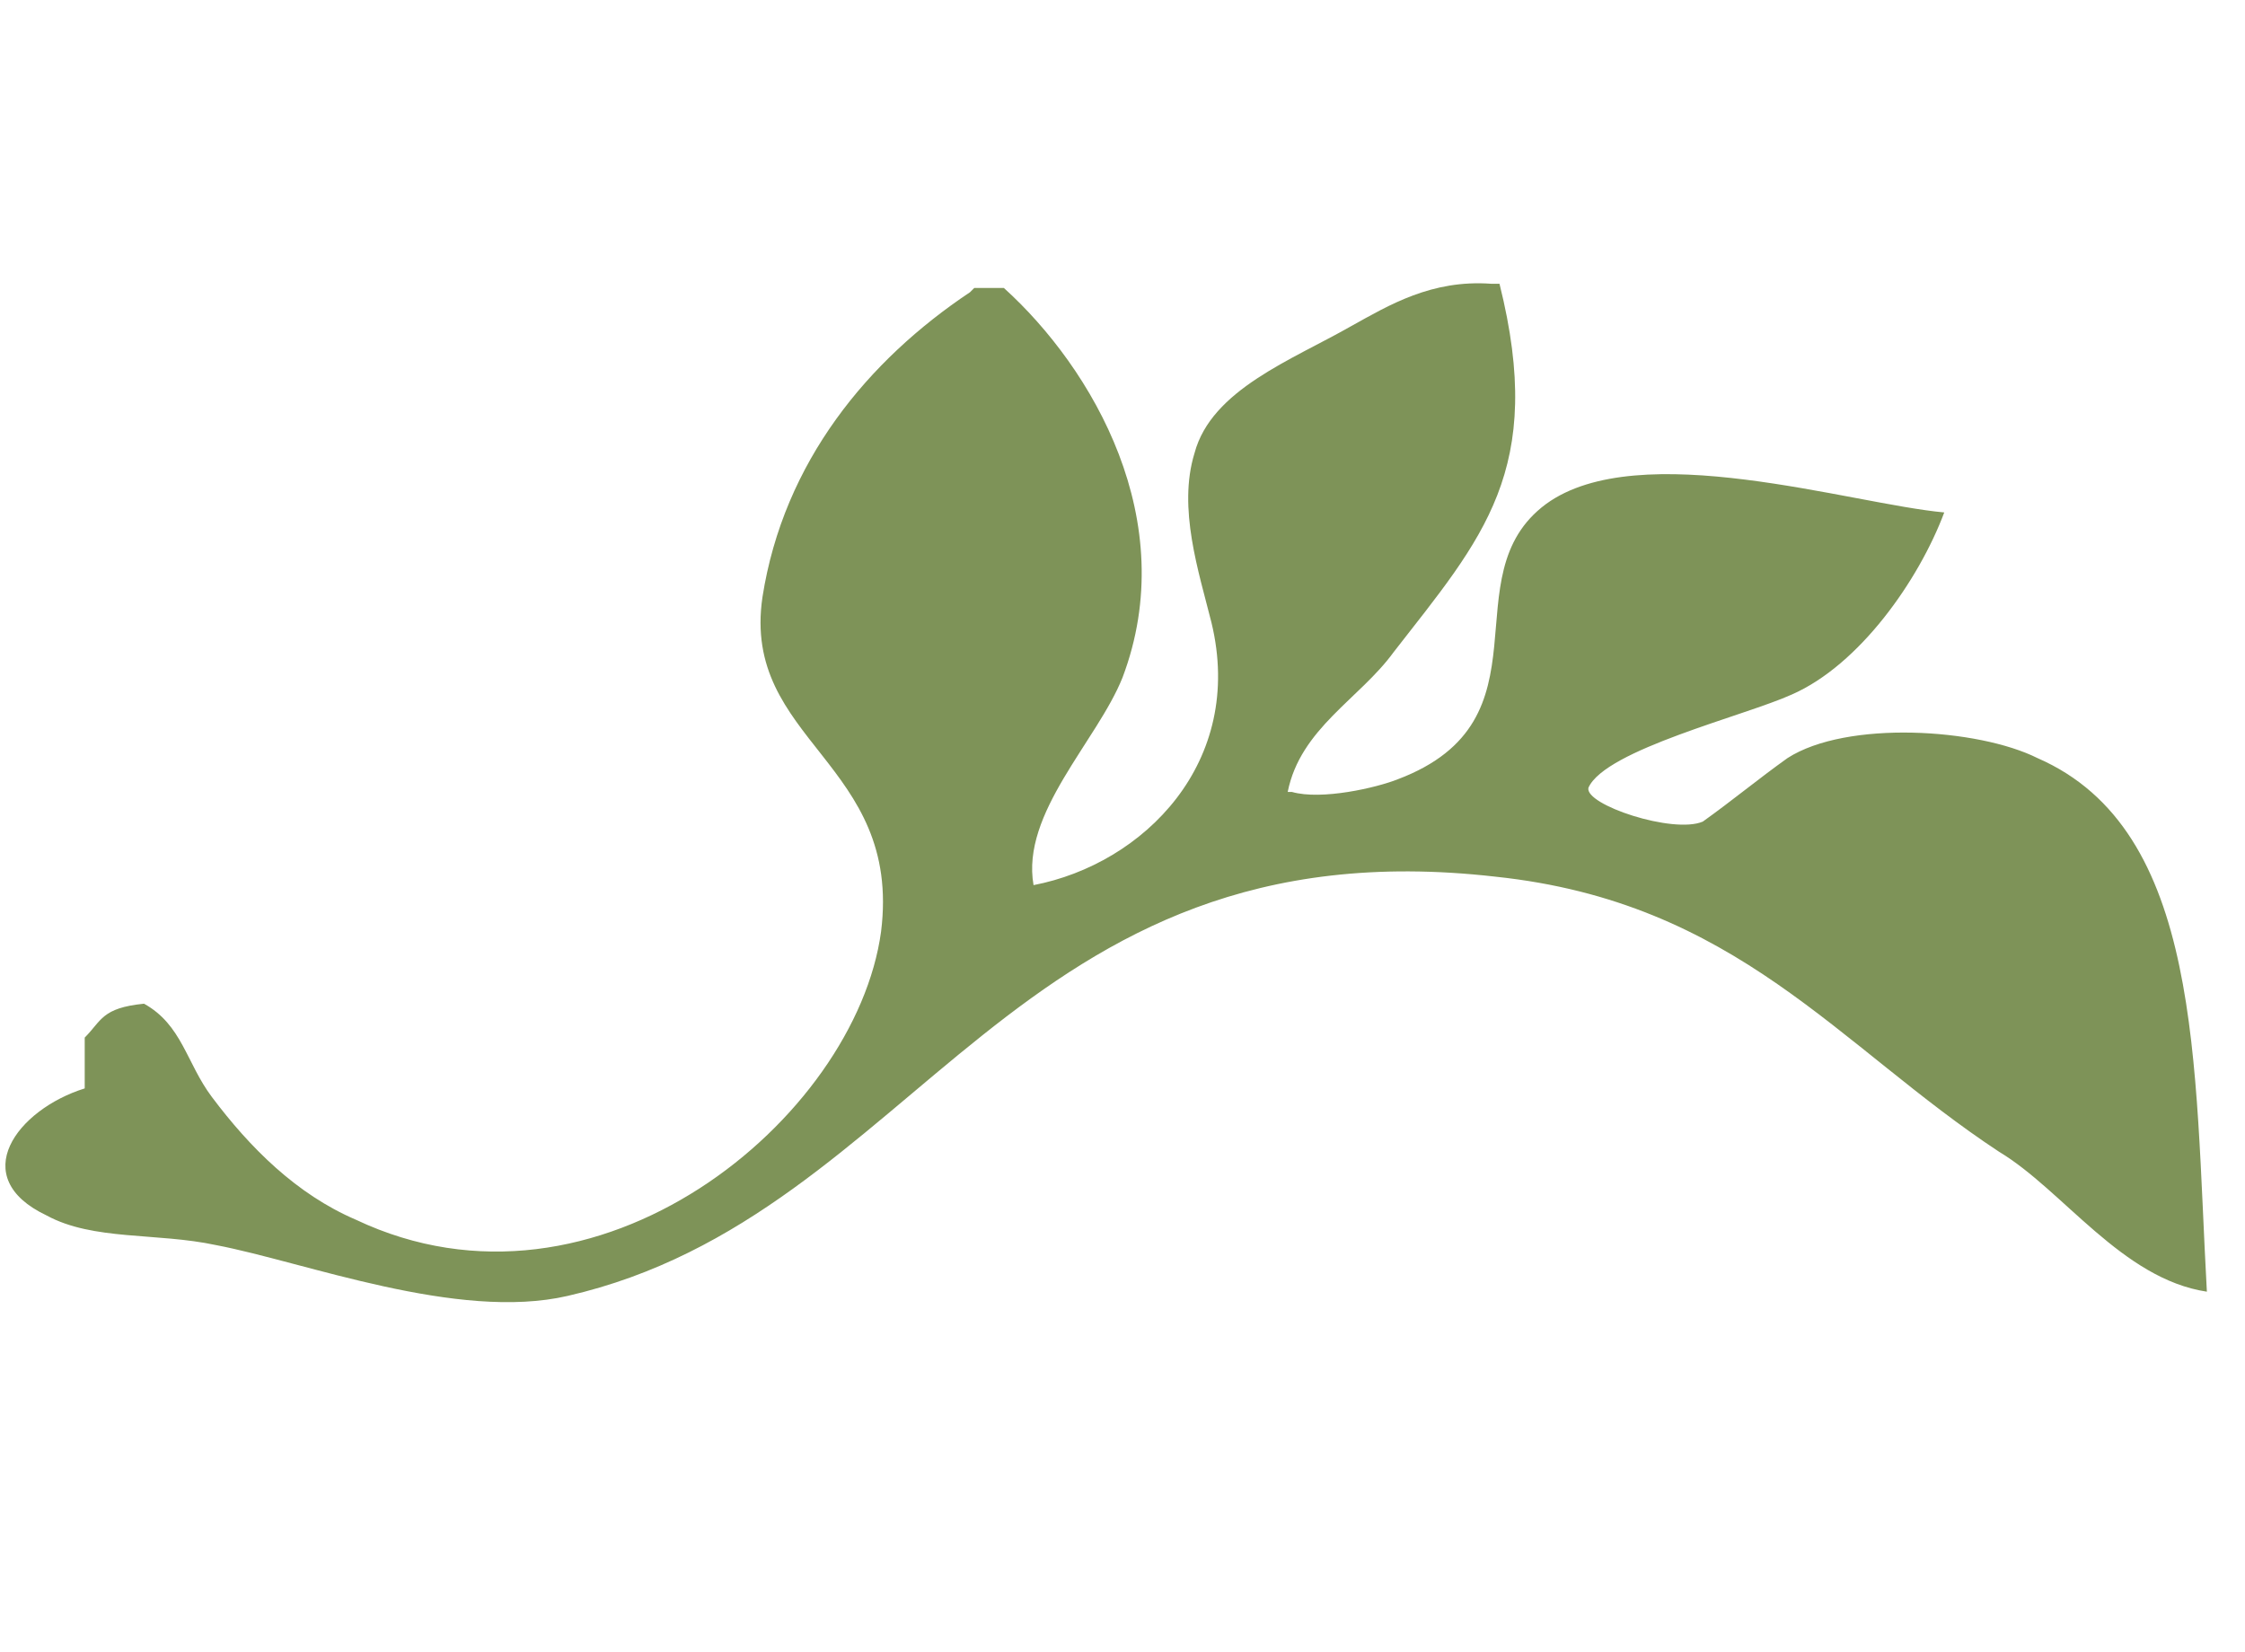
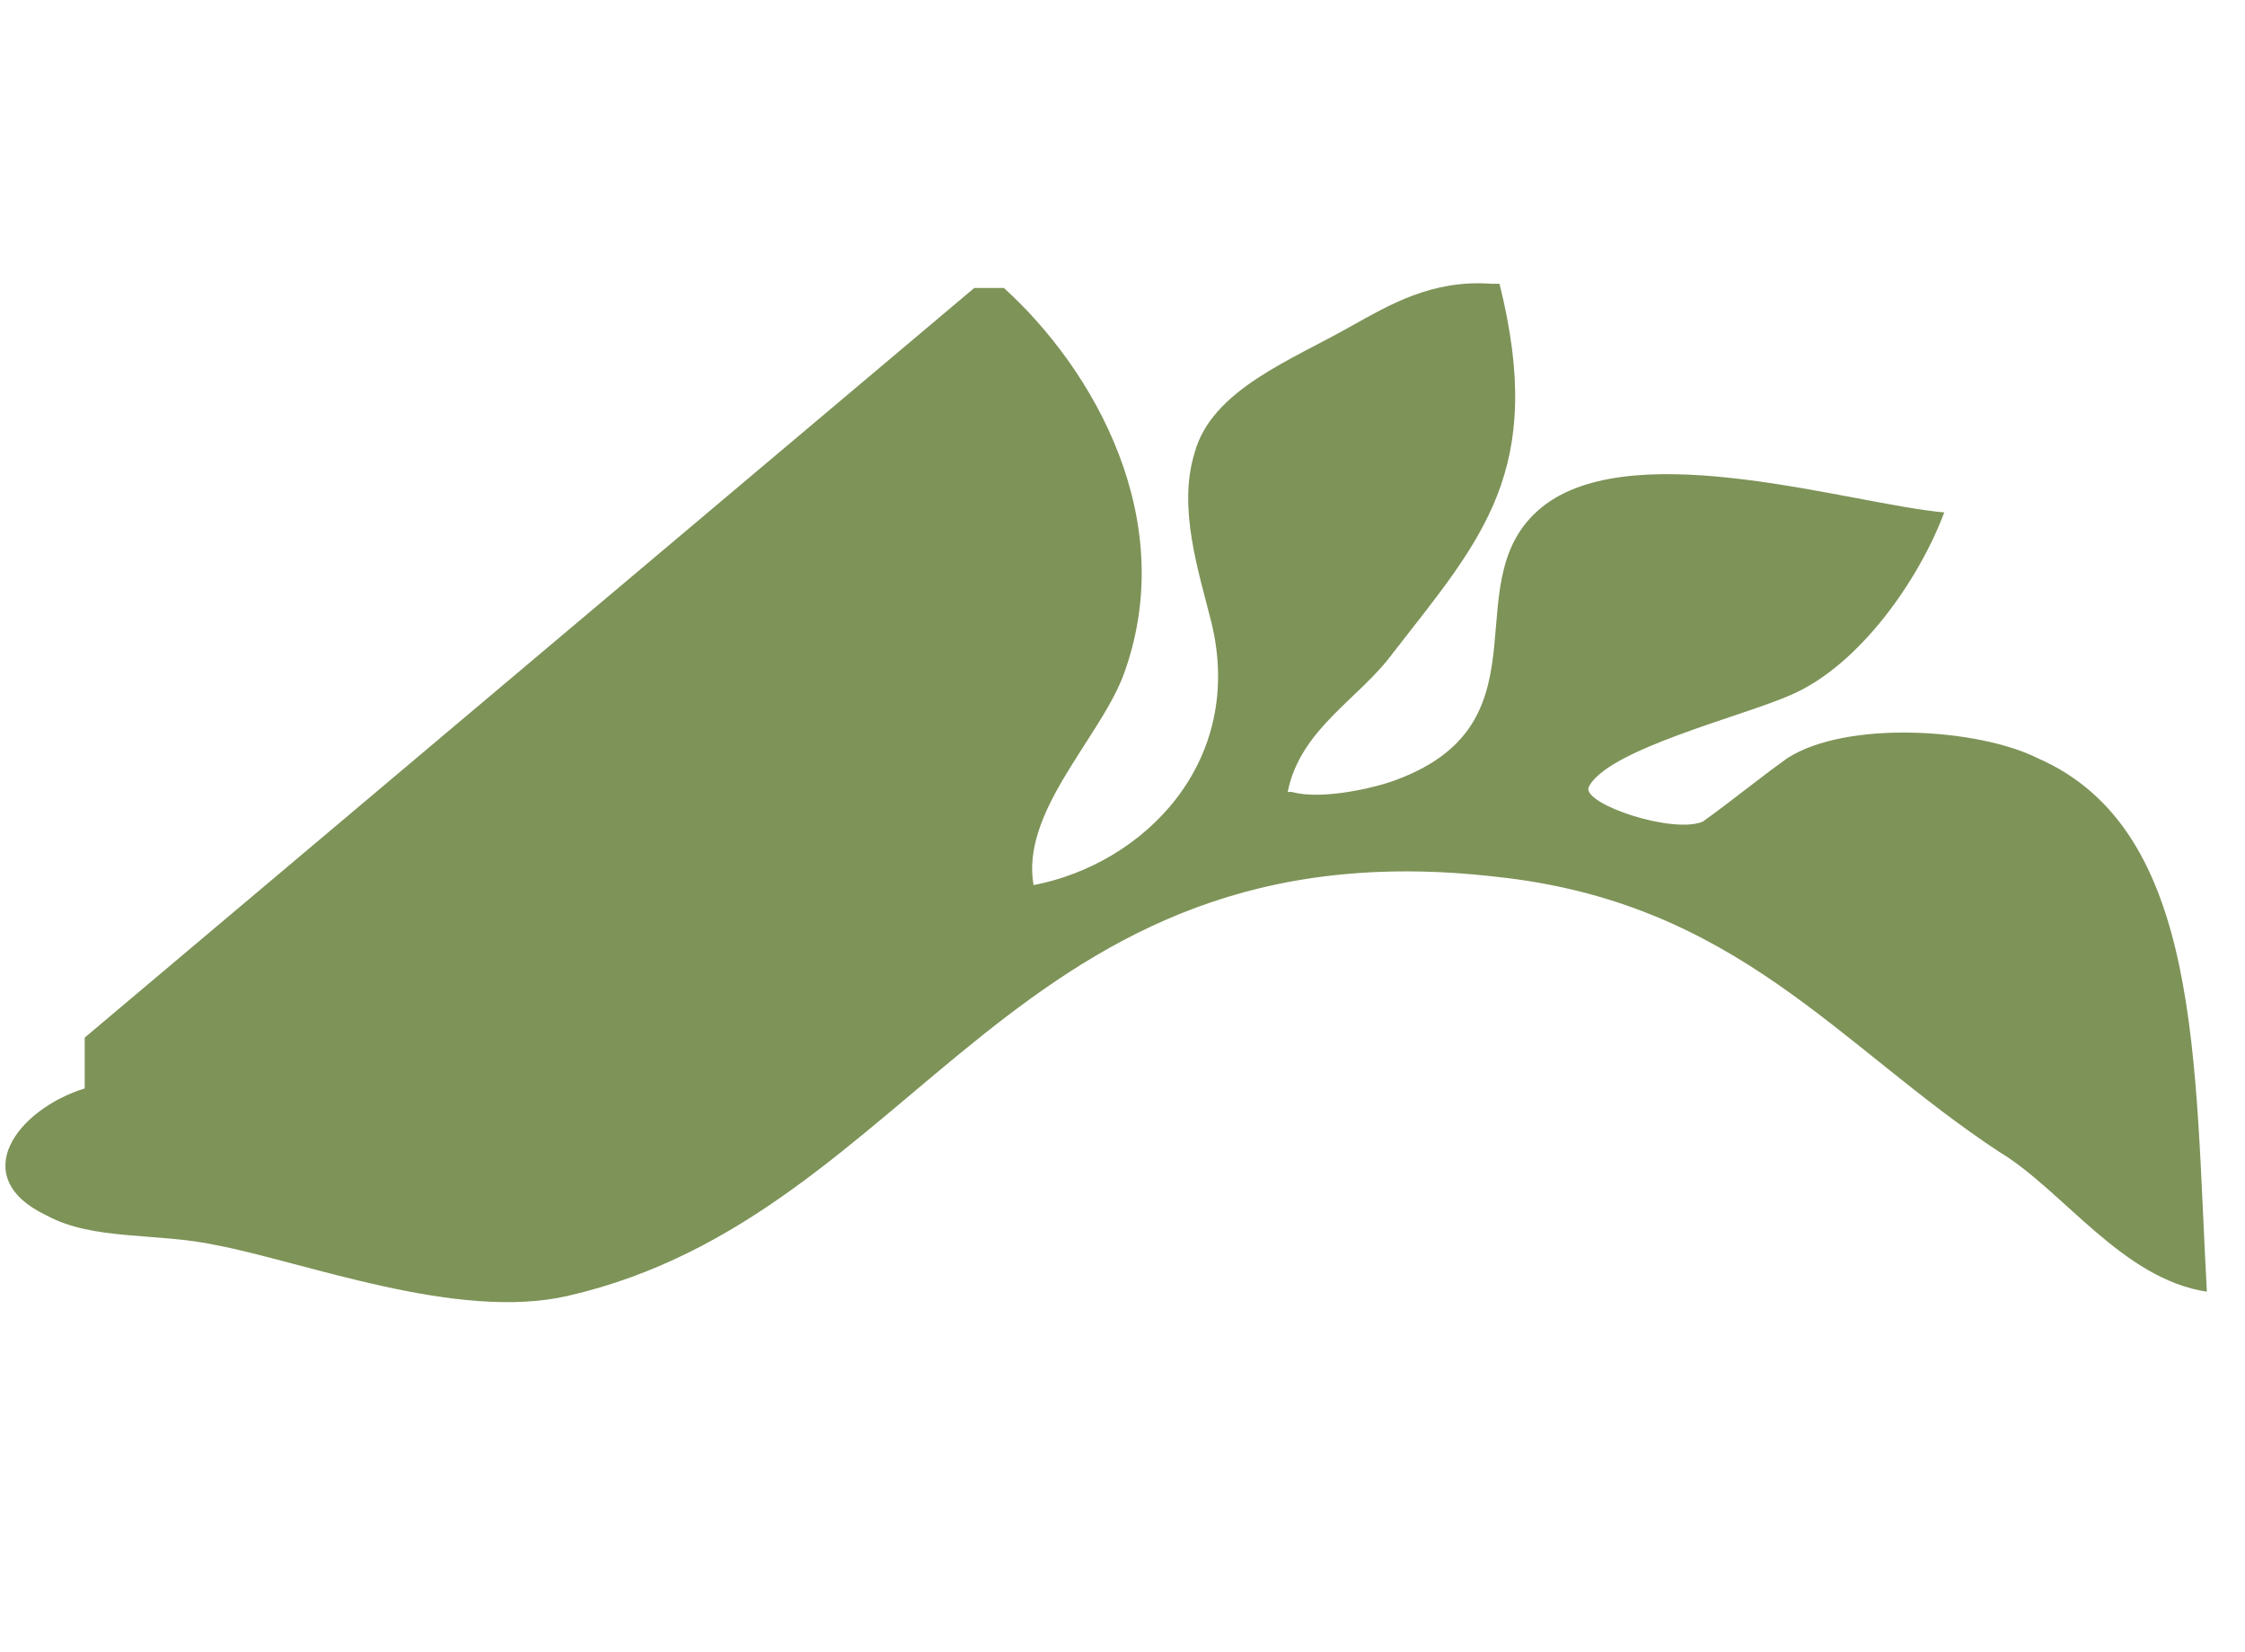
<svg xmlns="http://www.w3.org/2000/svg" viewBox="0 0 53 39" version="1.1" data-name="Layer 1" id="Layer_1">
  <defs>
    <style> .cls-1 { fill: #7e9358; fill-rule: evenodd; stroke-width: 0px; } </style>
  </defs>
-   <path d="M23,6.8h.7c2.1,1.9,4.2,5.5,2.8,9.2-.6,1.5-2.4,3.2-2.1,4.9,2.6-.5,5-2.9,4.2-6.2-.3-1.2-.8-2.7-.4-4,.4-1.5,2.3-2.2,3.7-3,.9-.5,1.9-1.1,3.3-1h.2c1.1,4.4-.4,6-2.5,8.7-.8,1.1-2.2,1.8-2.5,3.3h.1c.7.2,2-.1,2.5-.3,3.7-1.4,1.2-4.8,3.5-6.5,2.2-1.6,7.2,0,9.4.2h0c-.6,1.6-2,3.6-3.6,4.3-1.1.5-4.4,1.3-4.8,2.2-.1.4,2,1.1,2.7.8.7-.5,1.3-1,2-1.5,1.4-.9,4.5-.7,5.9,0,3.9,1.7,3.7,7.2,4,12.6-2-.3-3.4-2.4-4.9-3.3-3.8-2.5-6.2-5.9-11.9-6.5-11.4-1.3-13.6,8-21.9,9.9-2.6.6-6.2-.8-8.3-1.2-1.4-.3-2.9-.1-4-.7-1.9-.9-.7-2.5.9-3v-1.2c.4-.4.4-.7,1.4-.8.9.5,1,1.4,1.6,2.2.9,1.2,2,2.3,3.4,2.9,5.7,2.7,11.8-2.4,12.4-6.8.5-4-3.3-4.5-2.8-7.9.5-3.2,2.5-5.6,4.9-7.2Z" class="cls-1" />
+   <path d="M23,6.8h.7c2.1,1.9,4.2,5.5,2.8,9.2-.6,1.5-2.4,3.2-2.1,4.9,2.6-.5,5-2.9,4.2-6.2-.3-1.2-.8-2.7-.4-4,.4-1.5,2.3-2.2,3.7-3,.9-.5,1.9-1.1,3.3-1h.2c1.1,4.4-.4,6-2.5,8.7-.8,1.1-2.2,1.8-2.5,3.3h.1c.7.2,2-.1,2.5-.3,3.7-1.4,1.2-4.8,3.5-6.5,2.2-1.6,7.2,0,9.4.2h0c-.6,1.6-2,3.6-3.6,4.3-1.1.5-4.4,1.3-4.8,2.2-.1.4,2,1.1,2.7.8.7-.5,1.3-1,2-1.5,1.4-.9,4.5-.7,5.9,0,3.9,1.7,3.7,7.2,4,12.6-2-.3-3.4-2.4-4.9-3.3-3.8-2.5-6.2-5.9-11.9-6.5-11.4-1.3-13.6,8-21.9,9.9-2.6.6-6.2-.8-8.3-1.2-1.4-.3-2.9-.1-4-.7-1.9-.9-.7-2.5.9-3v-1.2Z" class="cls-1" />
</svg>